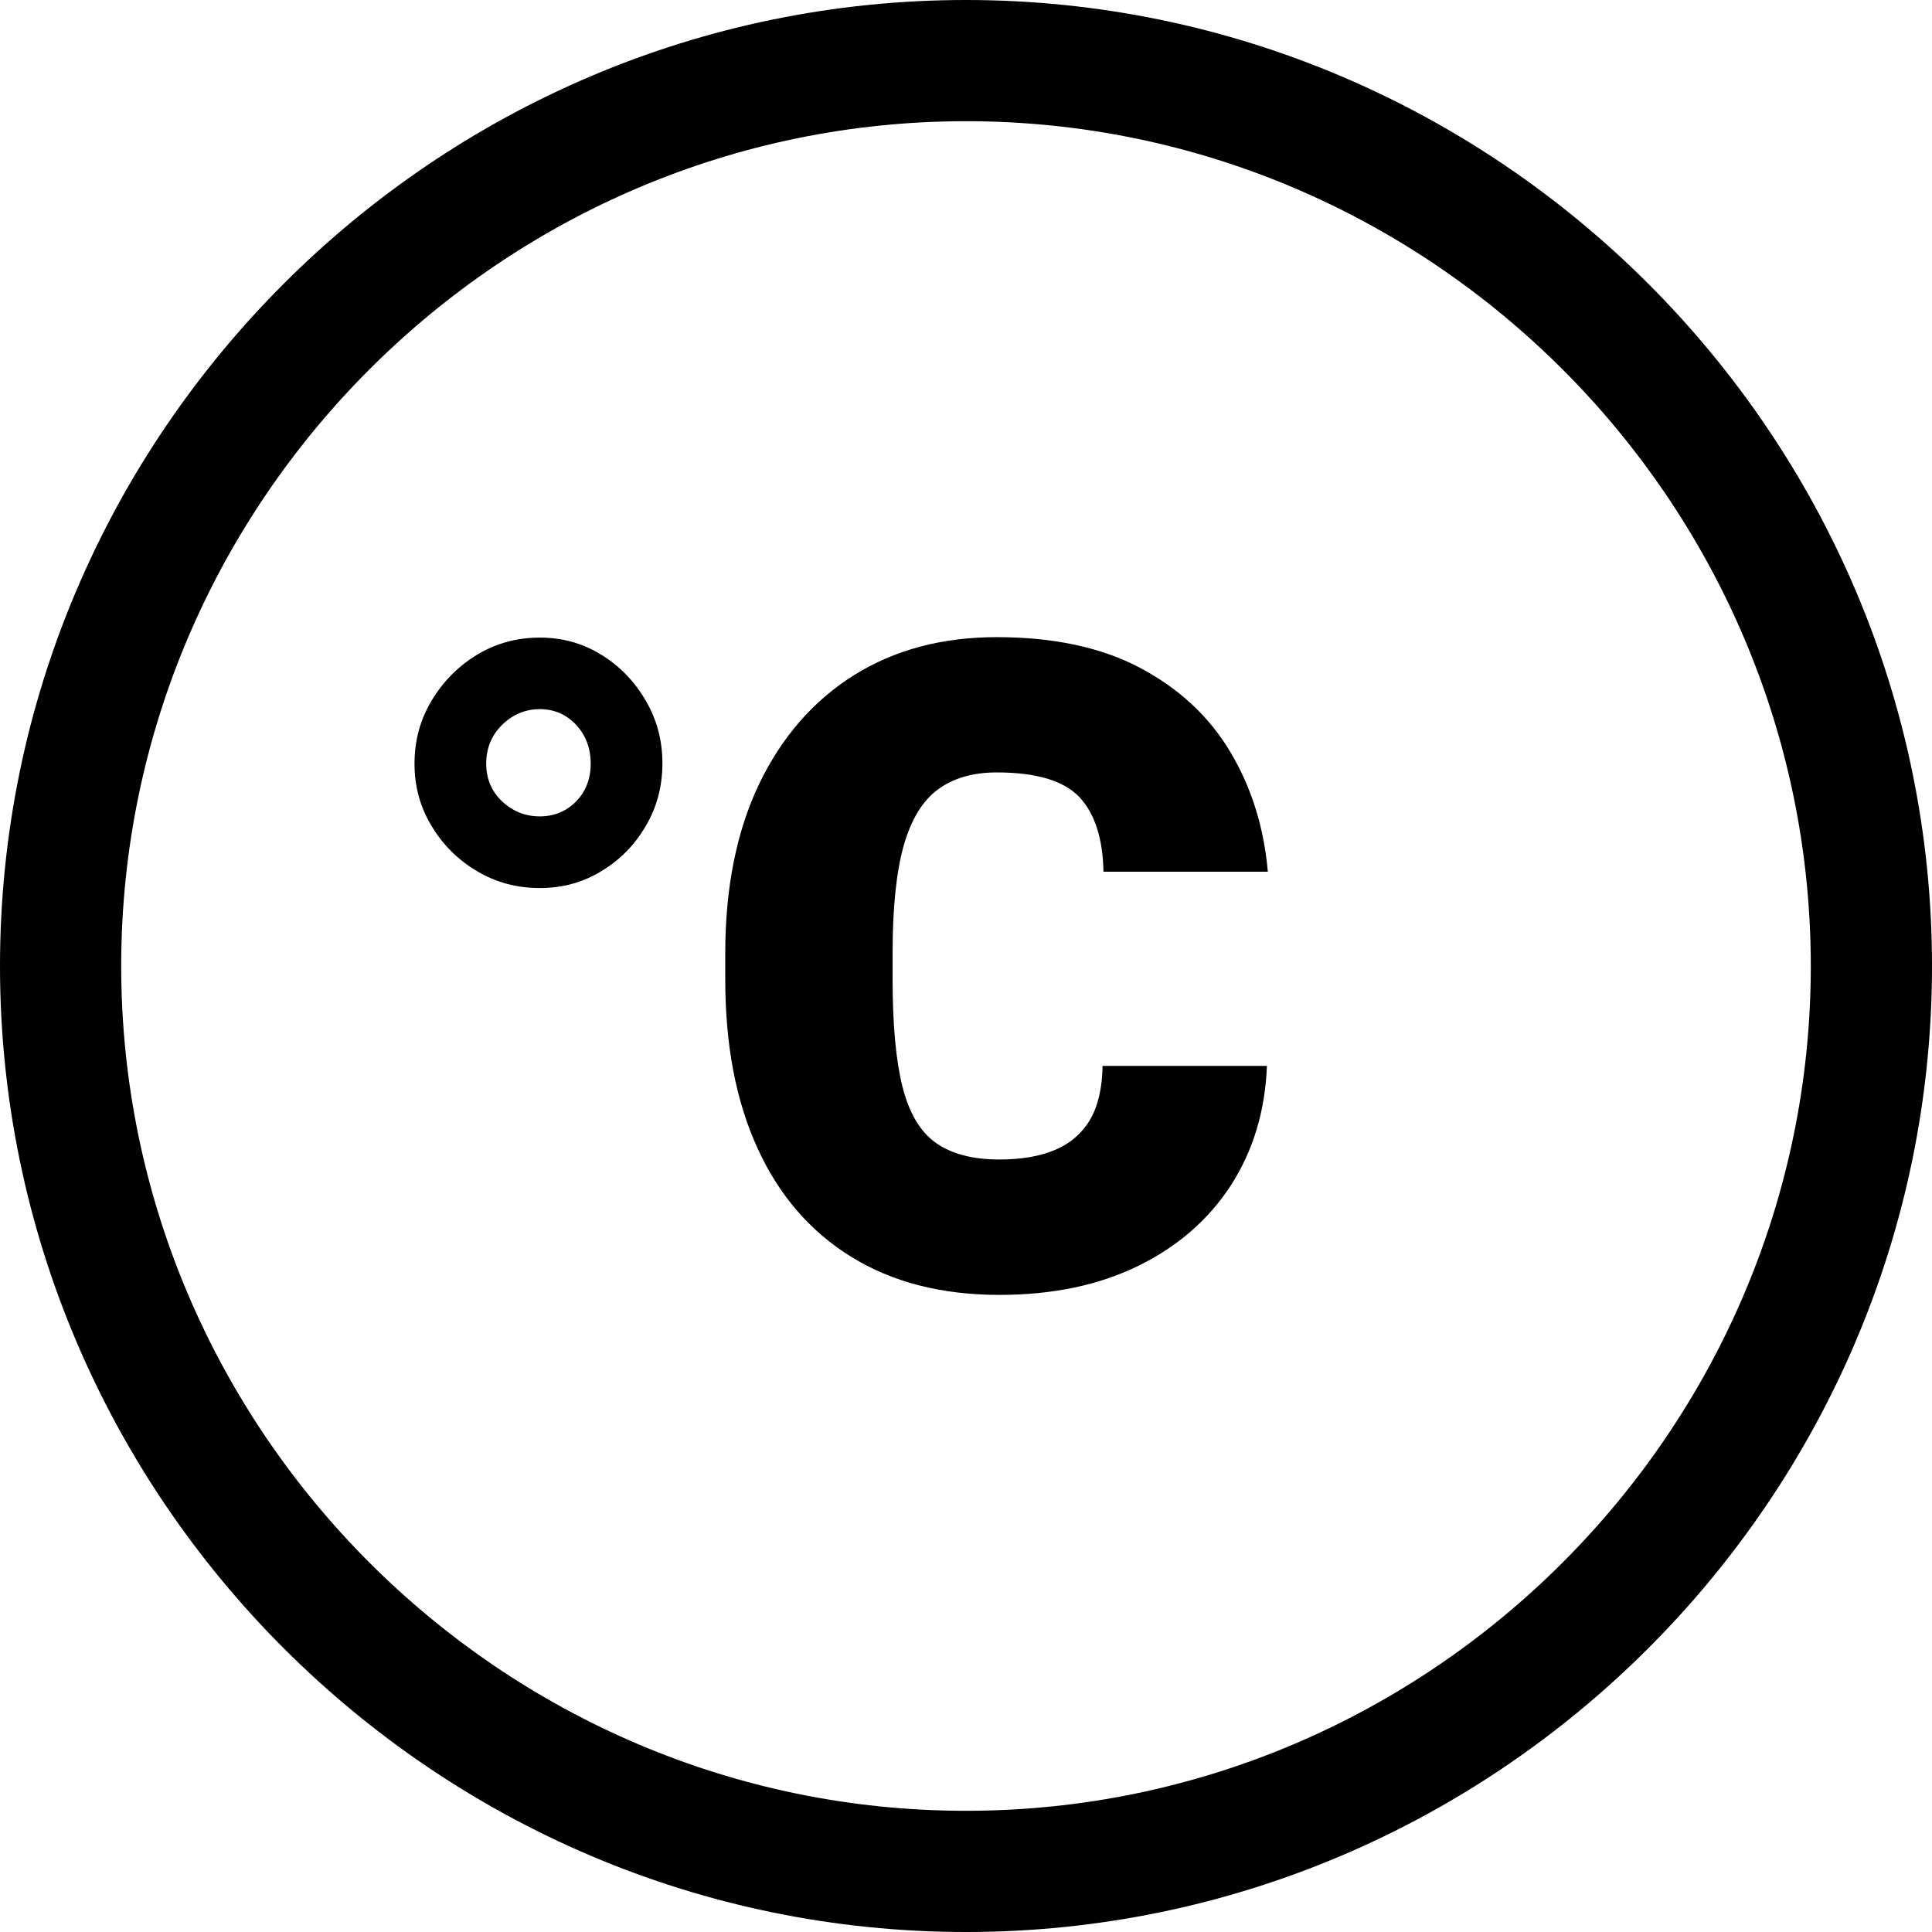
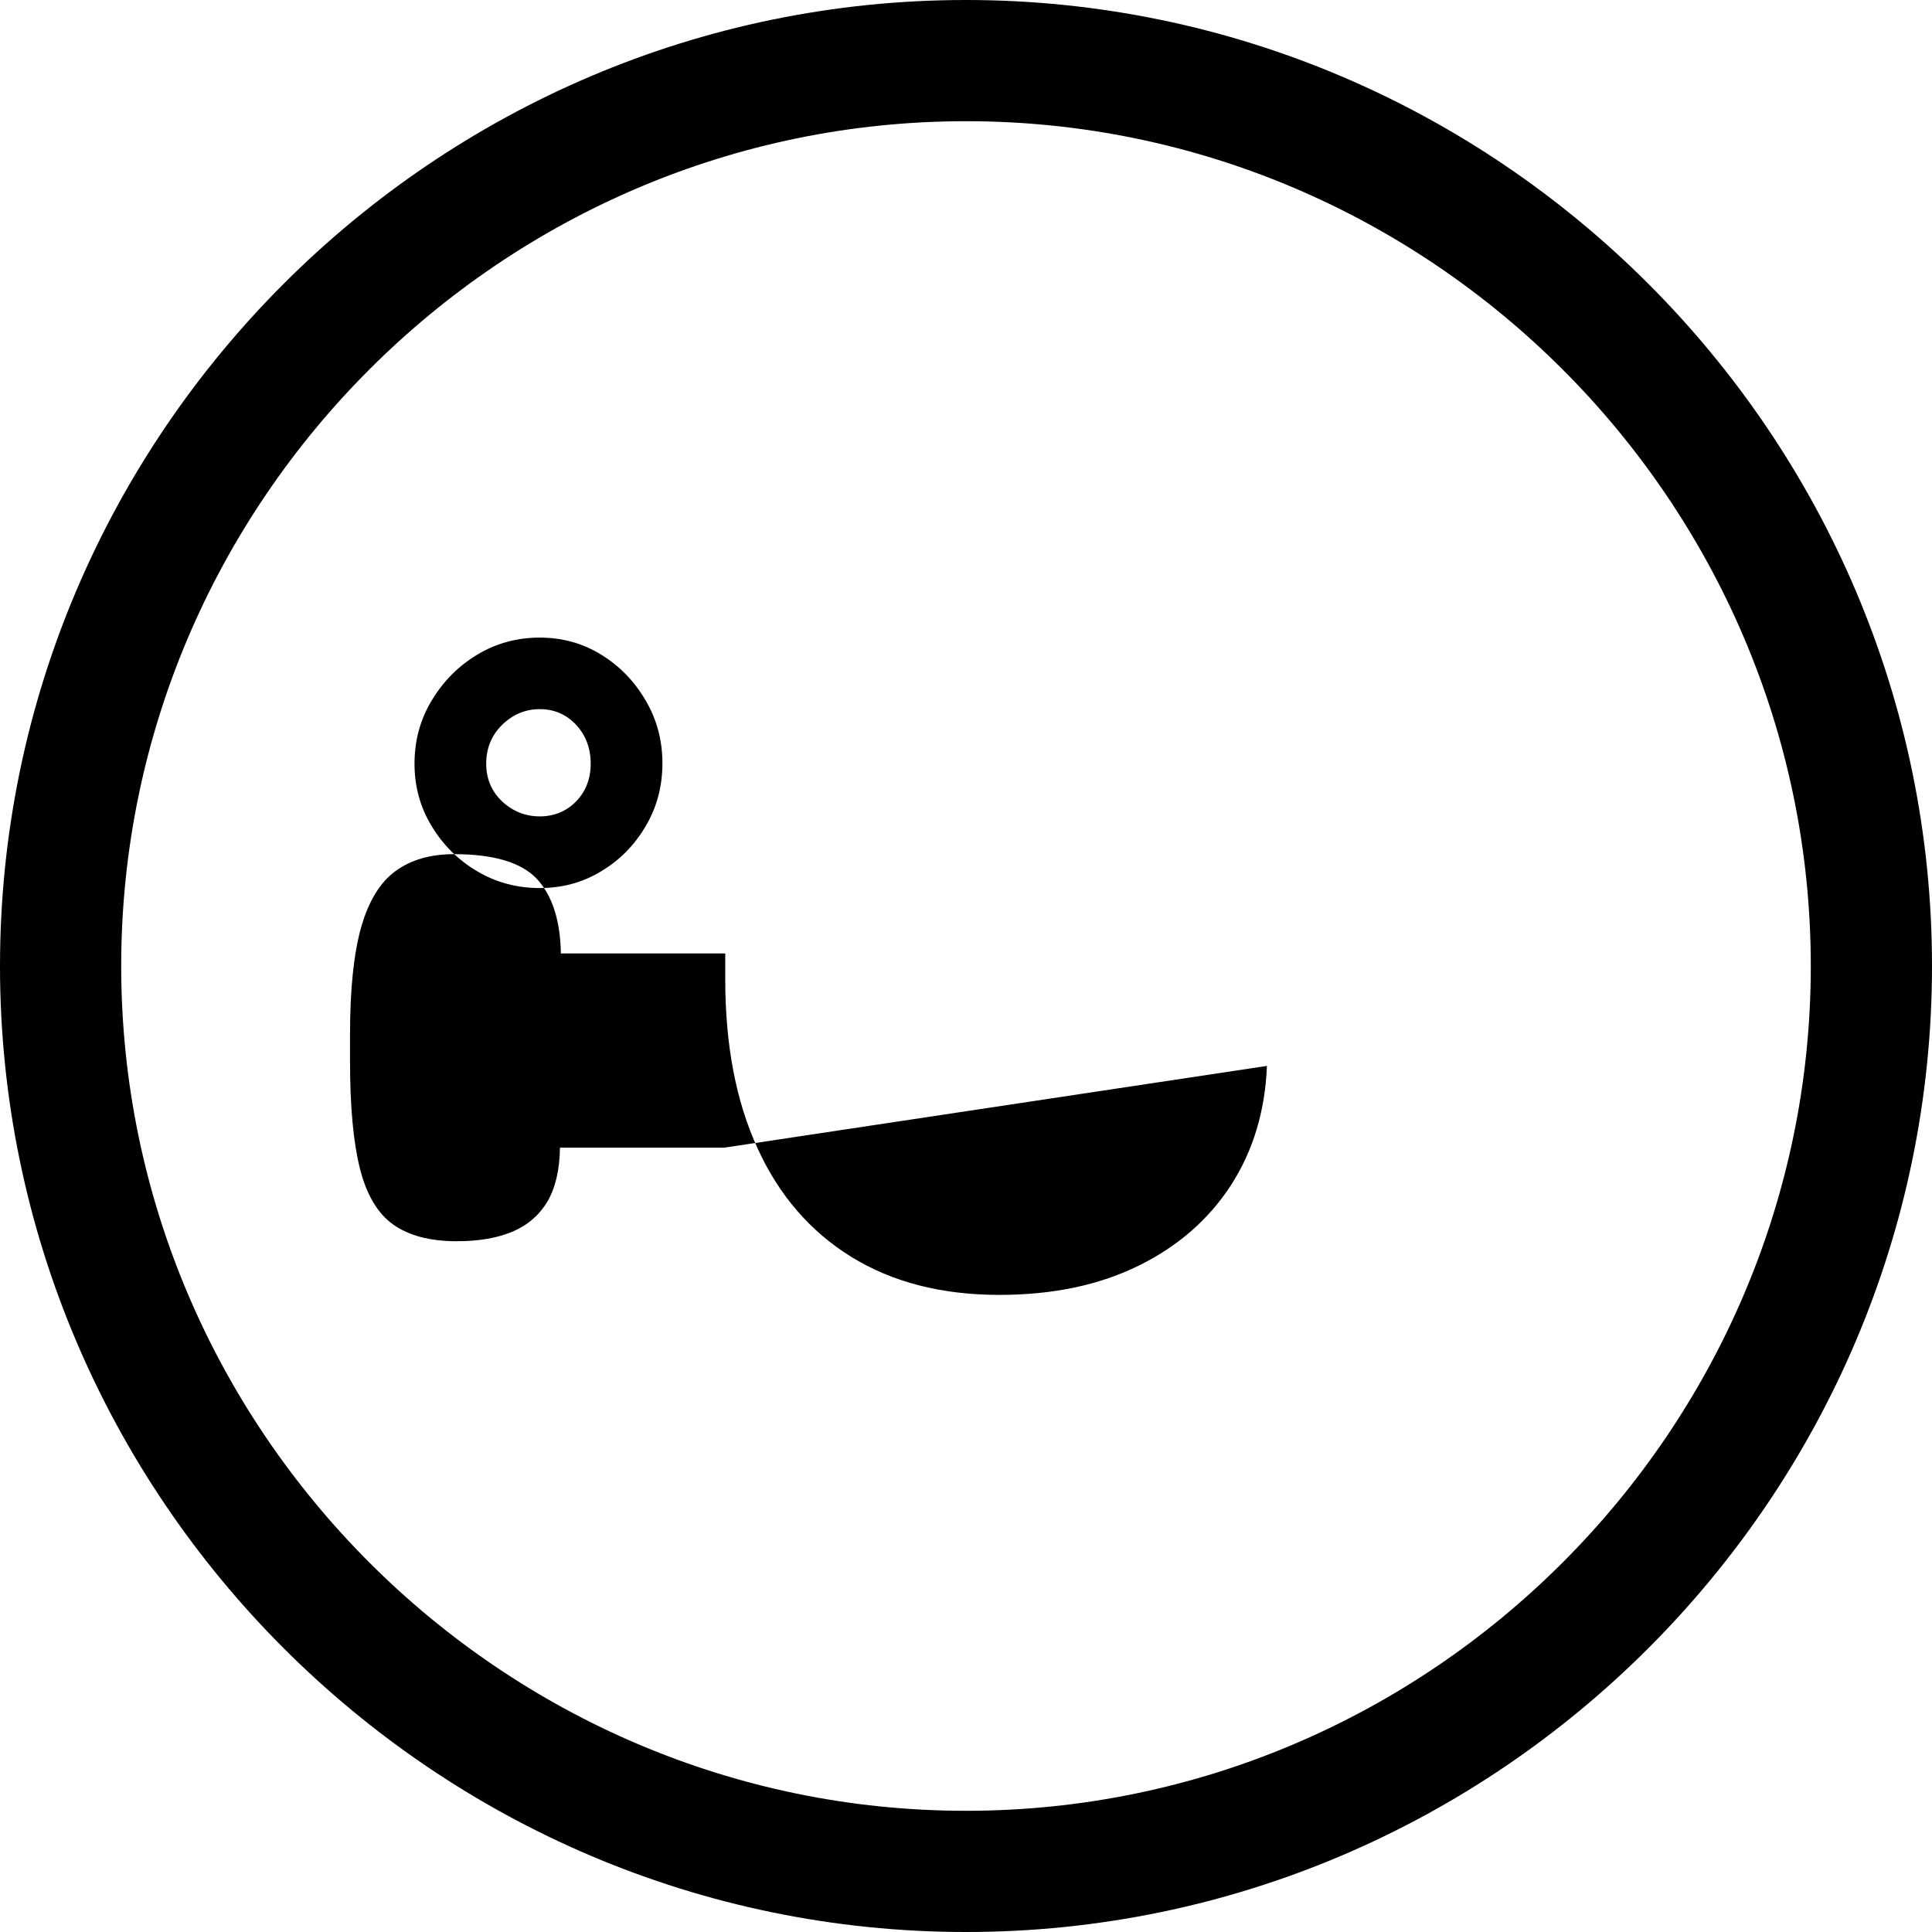
<svg xmlns="http://www.w3.org/2000/svg" shape-rendering="geometricPrecision" text-rendering="geometricPrecision" image-rendering="optimizeQuality" fill-rule="evenodd" clip-rule="evenodd" viewBox="0 0 512 512">
-   <path fill-rule="nonzero" d="M255.99 0c70.43 0 134.44 28.8 180.82 75.19C483.2 121.57 512 185.58 512 255.99c0 70.43-28.8 134.44-75.19 180.82C390.43 483.2 326.42 512 256.01 512c-70.43 0-134.44-28.8-180.82-75.19C28.8 390.43 0 326.42 0 256.01c0-70.43 28.8-134.44 75.19-180.82C121.57 28.8 185.58 0 255.99 0zM109.85 202.39c0-6.15 1.51-11.72 4.57-16.77 3.02-5.04 7.04-9.1 12.04-12.12 5.01-3.02 10.53-4.53 16.58-4.53 5.99 0 11.4 1.51 16.29 4.53 4.93 3.02 8.82 7.08 11.77 12.12 2.97 5.05 4.45 10.58 4.45 16.66 0 6.12-1.48 11.68-4.45 16.69-2.95 5-6.84 8.98-11.77 11.92-4.89 2.98-10.3 4.45-16.29 4.45-6.05 0-11.57-1.47-16.58-4.45-5-2.94-9.02-6.92-12.04-11.92-3.06-5.01-4.57-10.53-4.57-16.58zm19 0c0 4.02 1.43 7.35 4.25 10.02 2.82 2.62 6.16 3.94 9.94 3.94 3.81 0 7.03-1.32 9.61-3.94 2.59-2.67 3.89-6 3.89-10.02 0-4.13-1.3-7.55-3.89-10.33-2.58-2.74-5.8-4.13-9.61-4.13-3.78 0-7.12 1.39-9.94 4.13-2.82 2.78-4.25 6.2-4.25 10.33zm206.9 80.09c-.47 11.96-3.66 22.49-9.54 31.63-5.92 9.1-14.07 16.21-24.52 21.34-10.45 5.13-22.73 7.71-36.84 7.71-15.3 0-28.38-3.37-39.27-10.09-10.85-6.72-19.15-16.3-24.84-28.81-5.72-12.48-8.54-27.39-8.54-44.72v-6.87c0-17.37 2.98-32.31 8.94-44.83 6-12.48 14.35-22.1 25.08-28.85 10.77-6.76 23.41-10.14 37.91-10.14 15.06 0 27.74 2.7 38.03 8.15 10.26 5.44 18.25 12.83 23.85 22.21 5.64 9.43 8.94 20 9.98 31.8h-43.56c-.16-8.82-2.3-15.42-6.4-19.79-4.13-4.34-11.4-6.52-21.9-6.52-6.28 0-11.48 1.51-15.53 4.49-4.1 2.98-7.12 7.95-9.11 14.91-1.95 6.95-2.94 16.41-2.94 28.33v7.11c0 12.04.88 21.55 2.62 28.46 1.75 6.95 4.69 11.92 8.83 14.86 4.17 2.95 9.78 4.42 16.85 4.42 5.8 0 10.73-.84 14.78-2.55 4.01-1.7 7.12-4.41 9.27-8.02 2.1-3.66 3.21-8.39 3.29-14.23h43.56zM256.01 32.12c-61.57 0-117.54 25.19-158.11 65.78-40.59 40.57-65.78 96.54-65.78 158.09 0 61.57 25.19 117.53 65.78 158.11 40.57 40.59 96.54 65.78 158.09 65.78 61.57 0 117.53-25.19 158.11-65.78 40.59-40.58 65.78-96.54 65.78-158.09 0-61.57-25.19-117.54-65.78-158.11-40.58-40.59-96.54-65.78-158.09-65.78z" />
+   <path fill-rule="nonzero" d="M255.99 0c70.43 0 134.44 28.8 180.82 75.19C483.2 121.57 512 185.58 512 255.99c0 70.43-28.8 134.44-75.19 180.82C390.43 483.2 326.42 512 256.01 512c-70.43 0-134.44-28.8-180.82-75.19C28.8 390.43 0 326.42 0 256.01c0-70.43 28.8-134.44 75.19-180.82C121.57 28.8 185.58 0 255.99 0zM109.85 202.39c0-6.15 1.51-11.72 4.57-16.77 3.02-5.04 7.04-9.1 12.04-12.12 5.01-3.02 10.53-4.53 16.58-4.53 5.99 0 11.4 1.51 16.29 4.53 4.93 3.02 8.82 7.08 11.77 12.12 2.97 5.05 4.45 10.58 4.45 16.66 0 6.12-1.48 11.68-4.45 16.69-2.95 5-6.84 8.98-11.77 11.92-4.89 2.98-10.3 4.45-16.29 4.45-6.05 0-11.57-1.47-16.58-4.45-5-2.94-9.02-6.92-12.04-11.92-3.06-5.01-4.57-10.53-4.57-16.58zm19 0c0 4.02 1.43 7.35 4.25 10.02 2.82 2.62 6.16 3.94 9.94 3.94 3.81 0 7.03-1.32 9.61-3.94 2.59-2.67 3.89-6 3.89-10.02 0-4.13-1.3-7.55-3.89-10.33-2.58-2.74-5.8-4.13-9.61-4.13-3.78 0-7.12 1.39-9.94 4.13-2.82 2.78-4.25 6.2-4.25 10.33zm206.9 80.09c-.47 11.96-3.66 22.49-9.54 31.63-5.92 9.1-14.07 16.21-24.52 21.34-10.45 5.13-22.73 7.71-36.84 7.71-15.3 0-28.38-3.37-39.27-10.09-10.85-6.72-19.15-16.3-24.84-28.81-5.72-12.48-8.54-27.39-8.54-44.72v-6.87h-43.56c-.16-8.82-2.3-15.42-6.4-19.79-4.13-4.34-11.4-6.52-21.9-6.52-6.28 0-11.48 1.51-15.53 4.49-4.1 2.98-7.12 7.95-9.11 14.91-1.95 6.95-2.94 16.41-2.94 28.33v7.11c0 12.04.88 21.55 2.62 28.46 1.75 6.95 4.69 11.92 8.83 14.86 4.17 2.95 9.78 4.42 16.85 4.42 5.8 0 10.73-.84 14.78-2.55 4.01-1.7 7.12-4.41 9.27-8.02 2.1-3.66 3.21-8.39 3.29-14.23h43.56zM256.01 32.12c-61.57 0-117.54 25.19-158.11 65.78-40.59 40.57-65.78 96.54-65.78 158.09 0 61.57 25.19 117.53 65.78 158.11 40.57 40.59 96.54 65.78 158.09 65.78 61.57 0 117.53-25.19 158.11-65.78 40.59-40.58 65.78-96.54 65.78-158.09 0-61.57-25.19-117.54-65.78-158.11-40.58-40.59-96.54-65.78-158.09-65.78z" />
</svg>